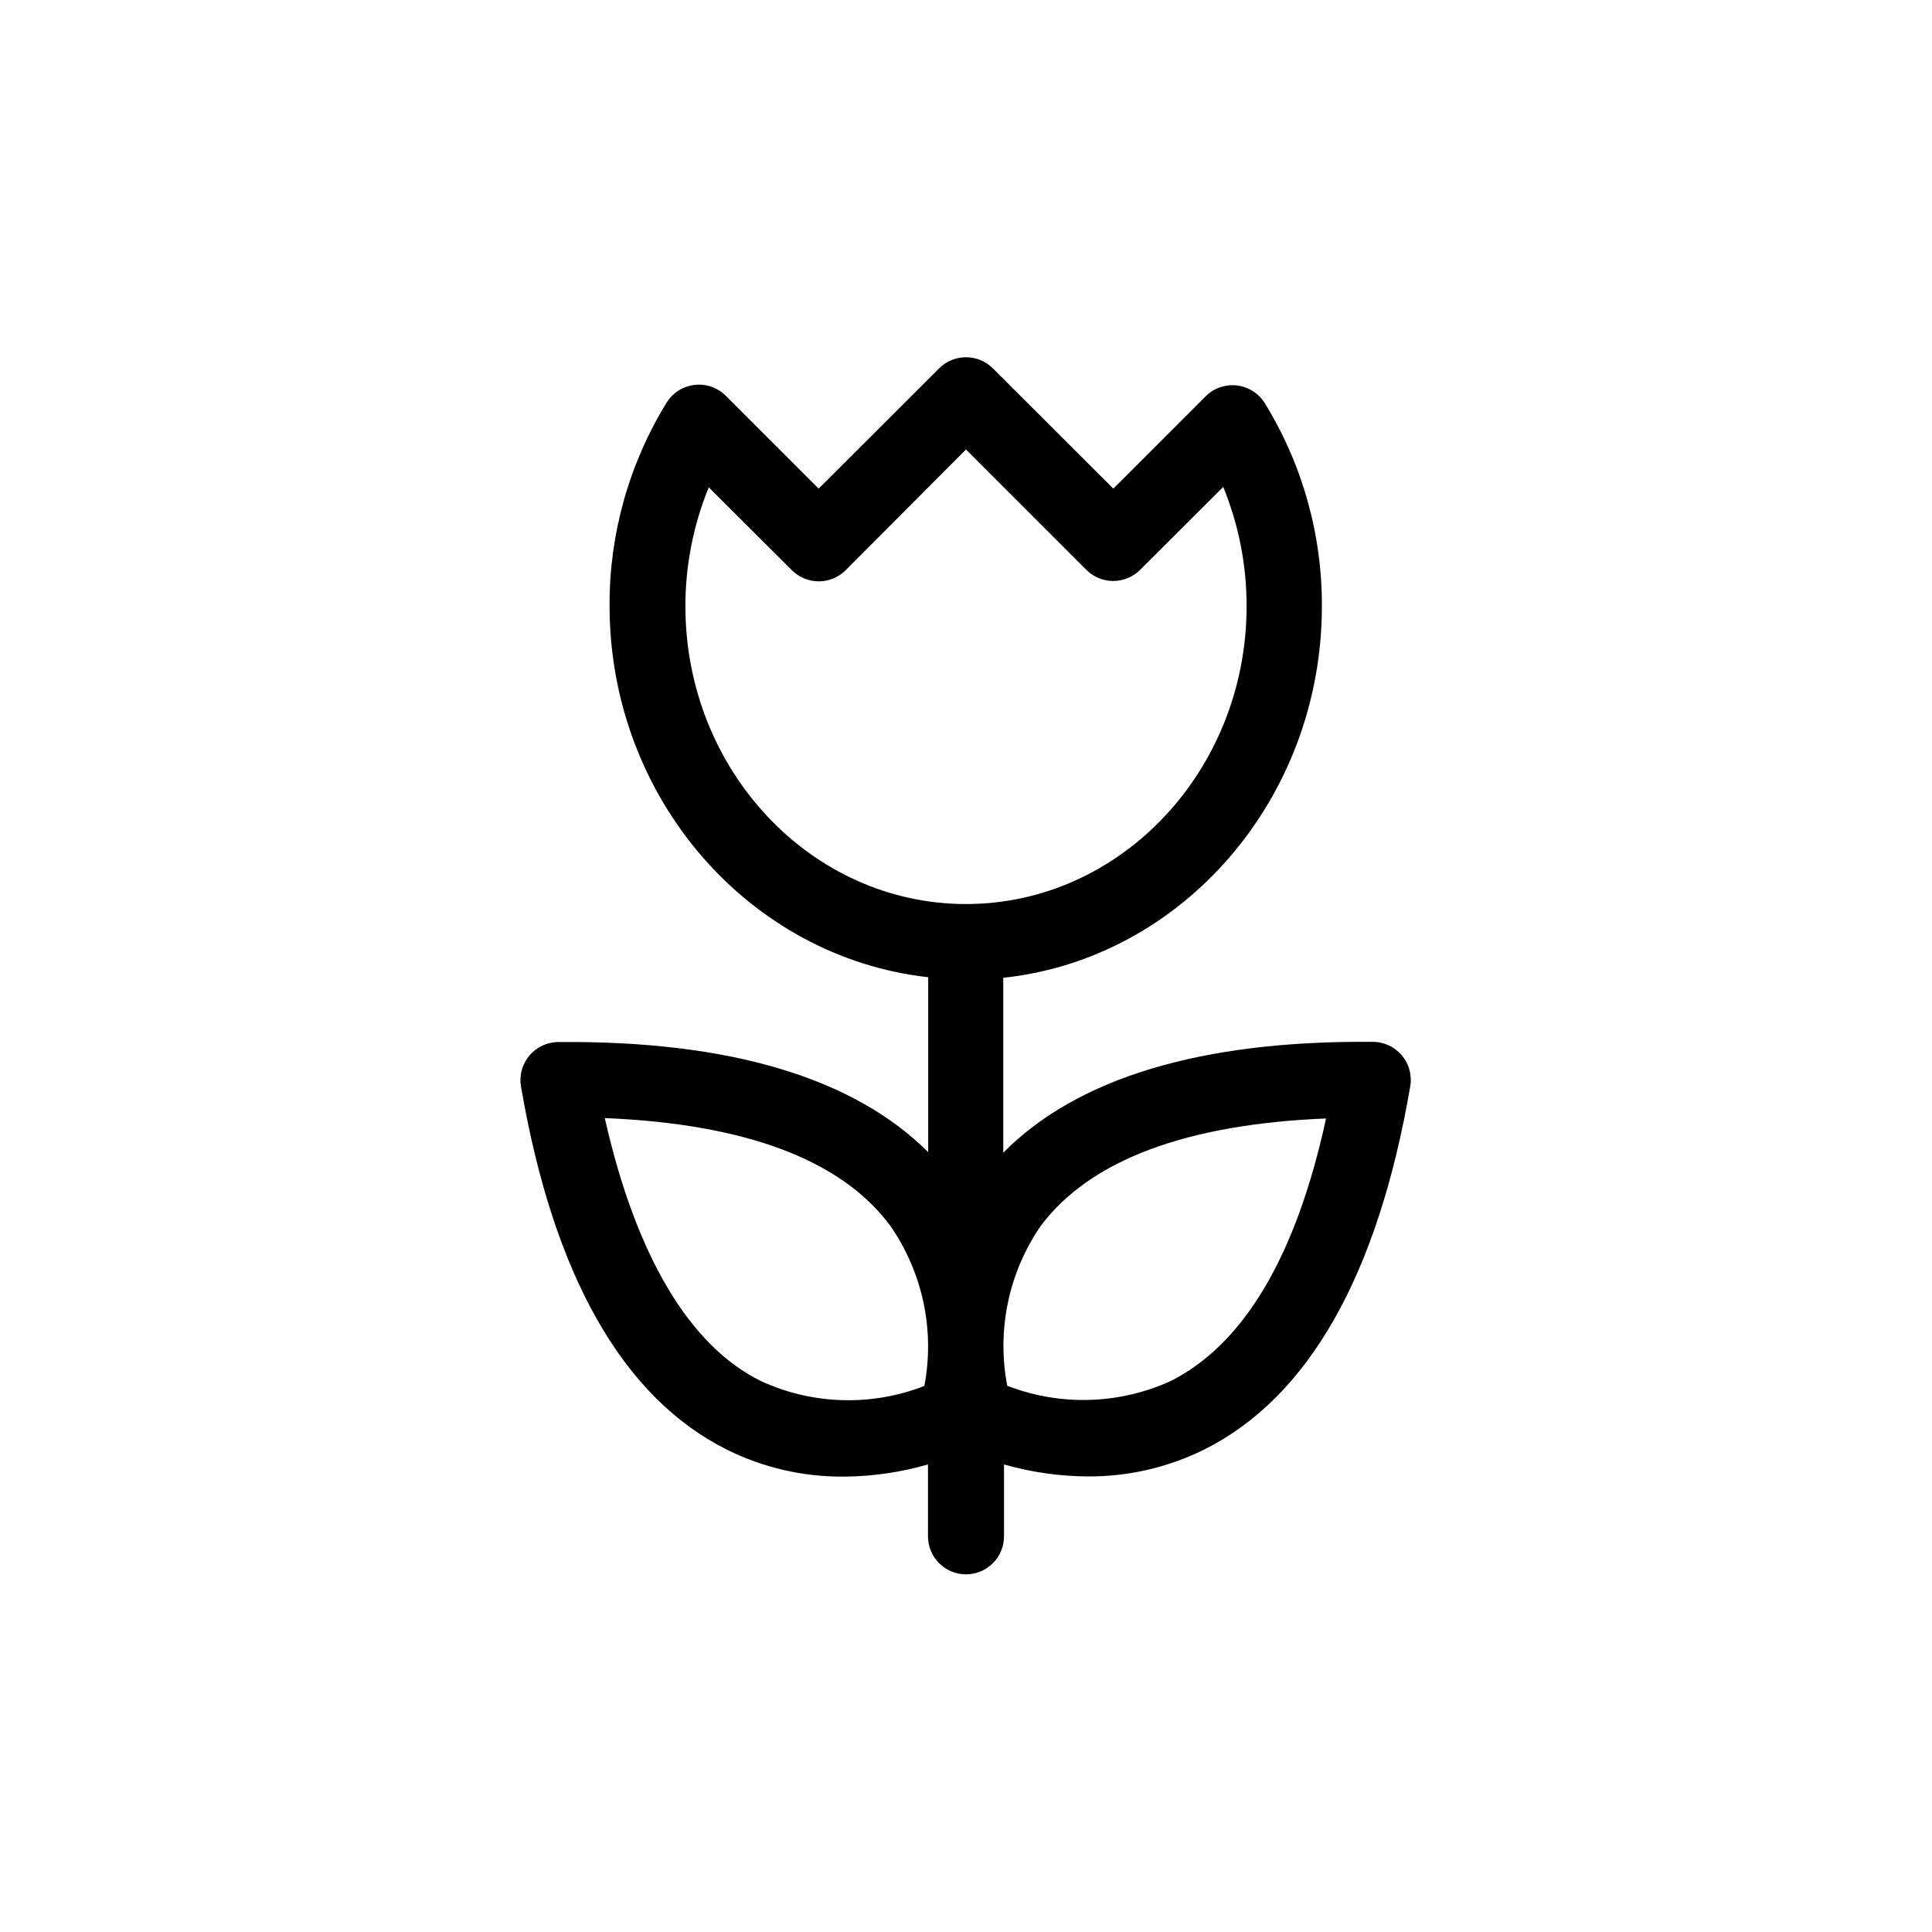
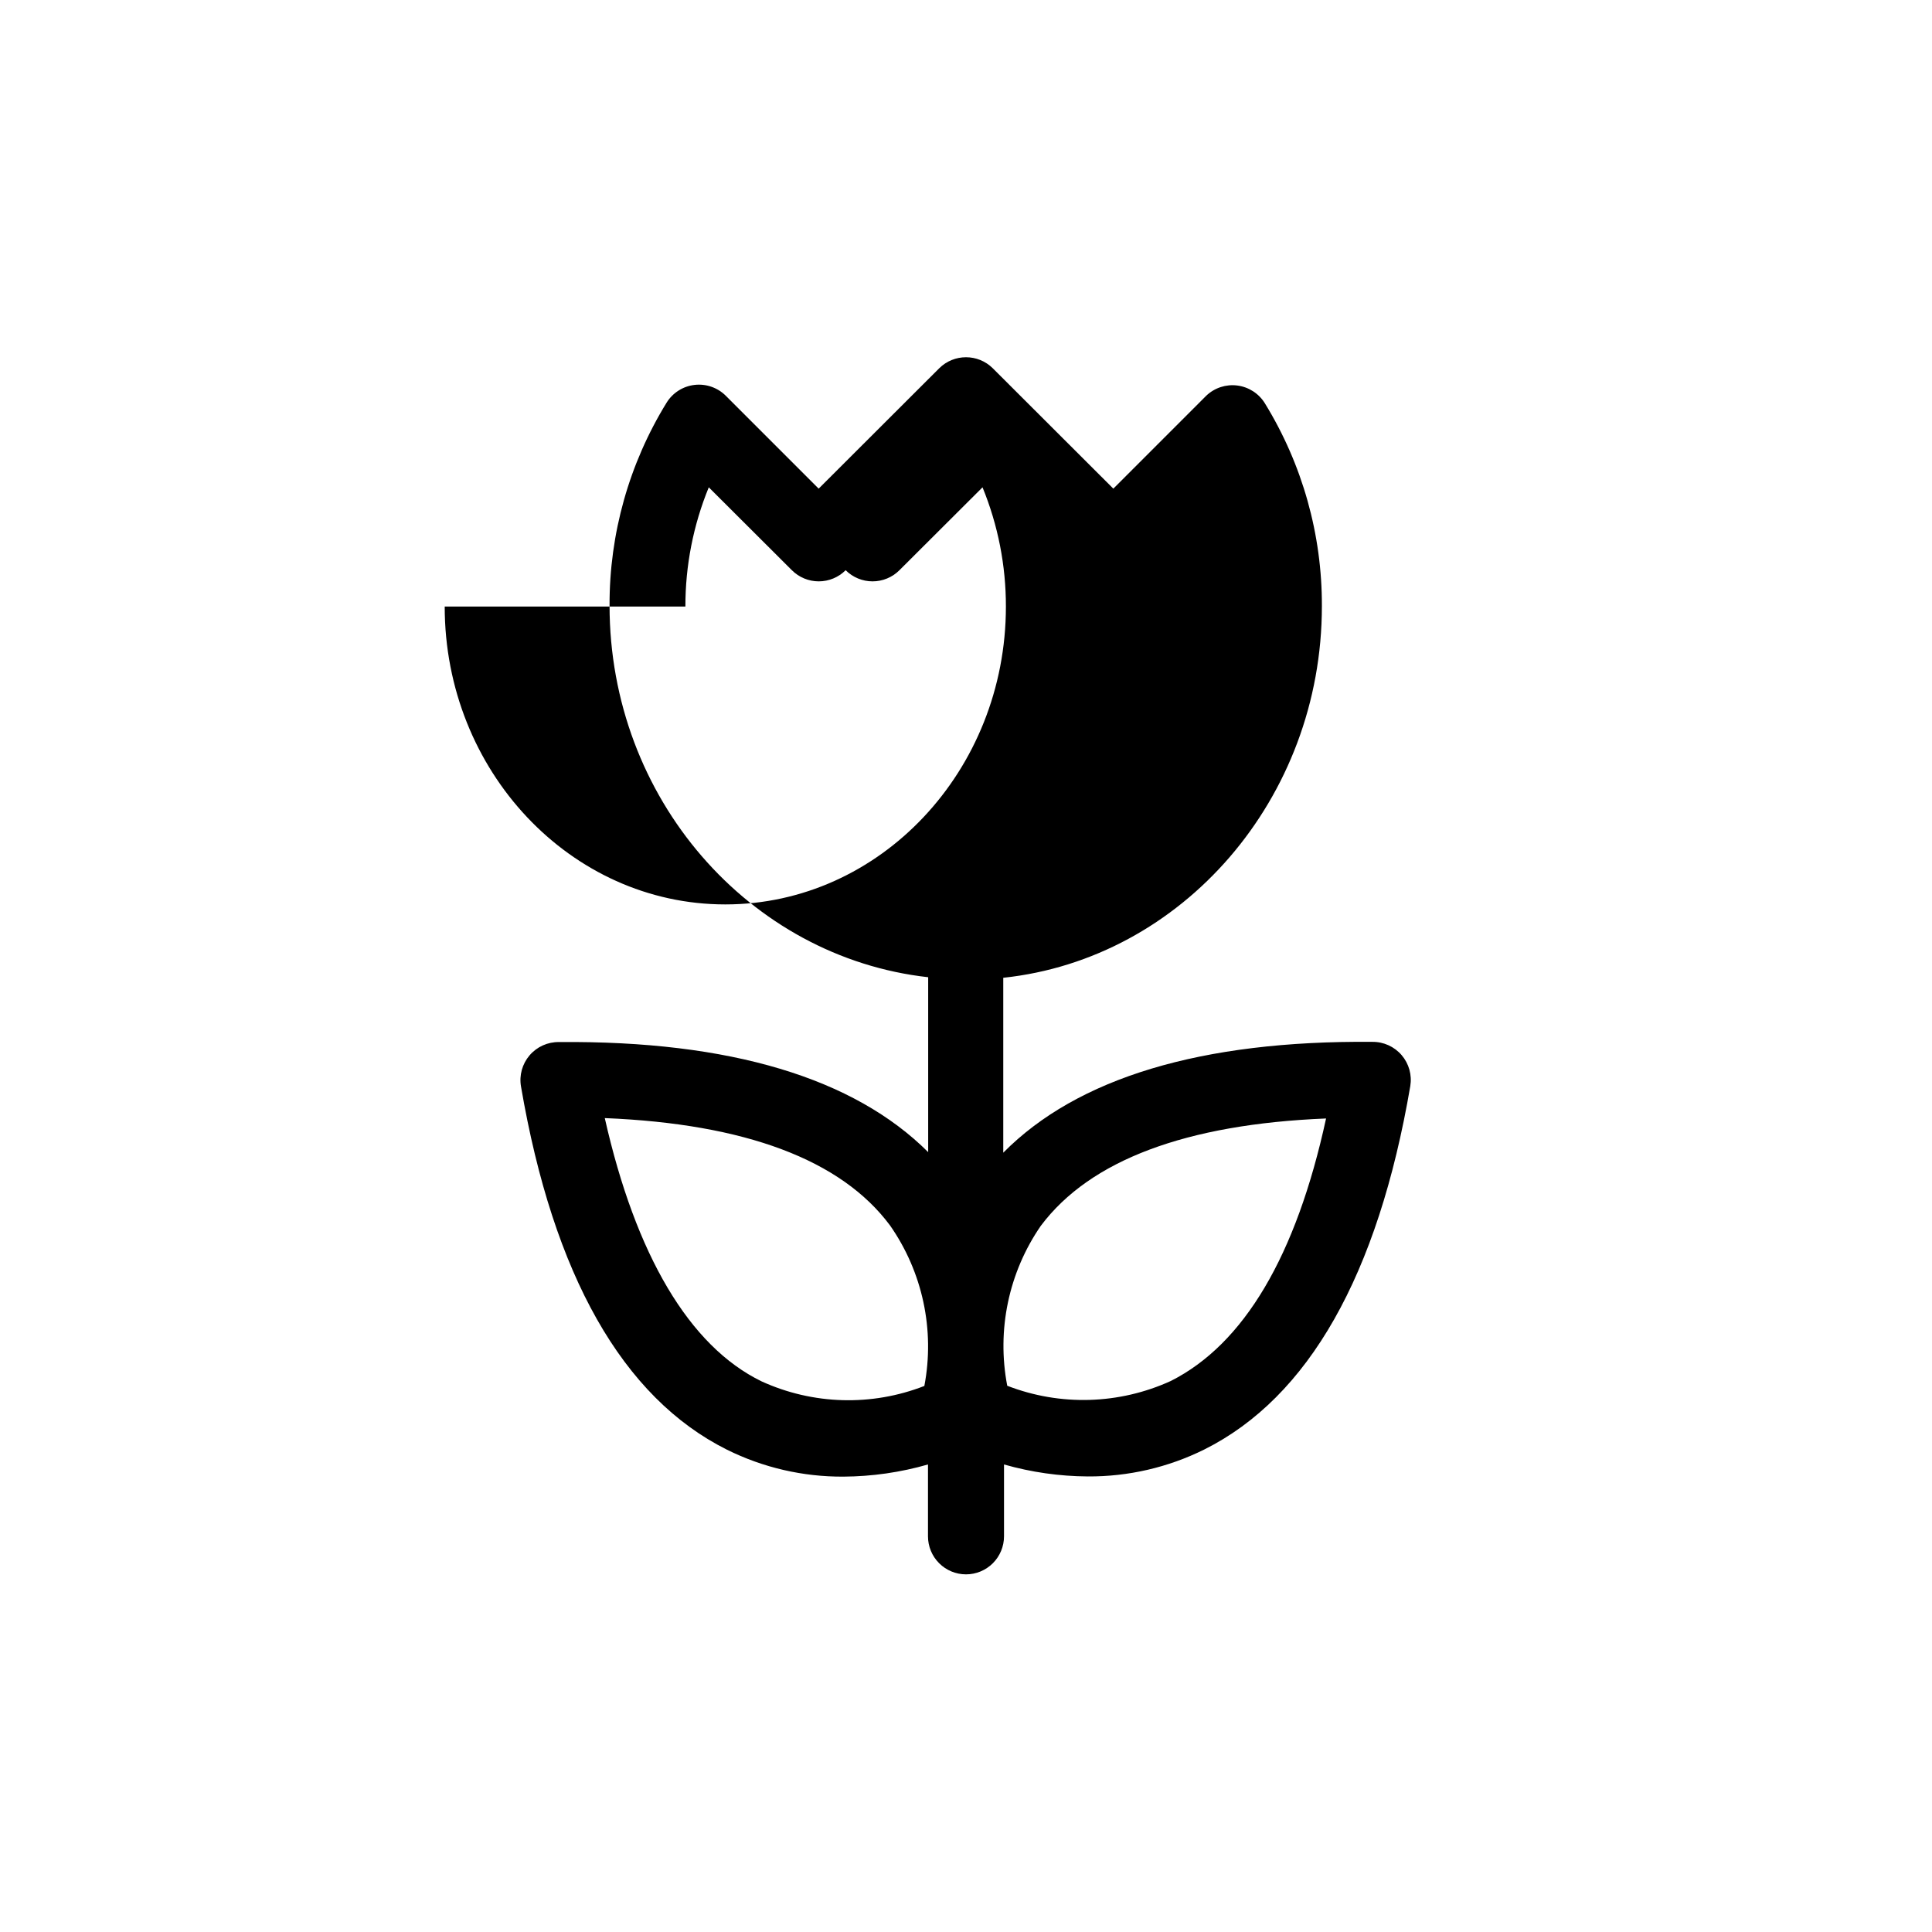
<svg xmlns="http://www.w3.org/2000/svg" fill="#000000" width="800px" height="800px" version="1.1" viewBox="144 144 512 512">
-   <path d="m400 561.22c2.672 0 5.234-1.062 7.125-2.953 1.887-1.891 2.949-4.453 2.949-7.125v-19.043c7.227 2.062 14.703 3.129 22.219 3.172 10.711 0.062 21.289-2.387 30.883-7.152 27.609-13.805 45.996-46.199 54.562-96.277 0.492-2.945-0.348-5.961-2.293-8.227-1.945-2.266-4.797-3.555-7.781-3.512-45.344-0.402-78.191 9.574-97.789 29.371v-46.352c47.41-5.039 84.438-47.41 84.438-98.496v0.004c0.062-18.977-5.172-37.594-15.113-53.758-1.594-2.586-4.269-4.312-7.281-4.703s-6.035 0.598-8.238 2.688l-24.637 24.637-31.941-31.891c-3.93-3.906-10.277-3.906-14.207 0l-31.941 31.891-24.637-24.637c-2.184-2.164-5.231-3.211-8.285-2.848-3.051 0.359-5.769 2.098-7.383 4.711-9.945 16.164-15.18 34.781-15.113 53.758 0 51.086 37.031 93.203 84.438 98.496v46.352c-19.648-19.602-52.395-29.578-97.84-29.172-2.988-0.043-5.84 1.242-7.785 3.512-1.945 2.266-2.785 5.277-2.289 8.227 8.566 50.078 26.953 82.473 54.562 96.277 9.594 4.766 20.168 7.215 30.883 7.152 7.586-0.043 15.129-1.125 22.418-3.223v19.043c0 2.672 1.062 5.234 2.953 7.125 1.887 1.891 4.449 2.953 7.125 2.953zm19.852-92.398c13.047-17.383 38.492-26.902 75.57-28.414-7.91 36.426-21.766 59.801-41.16 69.574h-0.004c-13.684 6.238-29.305 6.691-43.328 1.258-2.832-14.762 0.379-30.047 8.918-42.418zm-30.883 42.473-0.004-0.004c-13.949 5.441-29.504 5.004-43.125-1.207-19.195-9.32-33.402-33.555-41.566-69.777 37.18 1.512 62.625 11.035 75.57 28.414h0.004c8.652 12.379 11.941 27.73 9.117 42.57zm-63.328-206.56-0.004-0.004c-0.016-10.832 2.09-21.562 6.195-31.586l22.016 21.965c1.891 1.891 4.457 2.957 7.129 2.957 2.676 0 5.242-1.066 7.129-2.957l31.895-31.992 31.891 31.891c1.891 1.895 4.453 2.957 7.129 2.957 2.672 0 5.238-1.062 7.129-2.957l22.016-21.965c4.106 10.023 6.211 20.754 6.195 31.59 0 43.527-33.352 78.945-74.363 78.945-41.008 0-74.359-35.418-74.359-78.945z" />
+   <path d="m400 561.22c2.672 0 5.234-1.062 7.125-2.953 1.887-1.891 2.949-4.453 2.949-7.125v-19.043c7.227 2.062 14.703 3.129 22.219 3.172 10.711 0.062 21.289-2.387 30.883-7.152 27.609-13.805 45.996-46.199 54.562-96.277 0.492-2.945-0.348-5.961-2.293-8.227-1.945-2.266-4.797-3.555-7.781-3.512-45.344-0.402-78.191 9.574-97.789 29.371v-46.352c47.41-5.039 84.438-47.41 84.438-98.496v0.004c0.062-18.977-5.172-37.594-15.113-53.758-1.594-2.586-4.269-4.312-7.281-4.703s-6.035 0.598-8.238 2.688l-24.637 24.637-31.941-31.891c-3.93-3.906-10.277-3.906-14.207 0l-31.941 31.891-24.637-24.637c-2.184-2.164-5.231-3.211-8.285-2.848-3.051 0.359-5.769 2.098-7.383 4.711-9.945 16.164-15.18 34.781-15.113 53.758 0 51.086 37.031 93.203 84.438 98.496v46.352c-19.648-19.602-52.395-29.578-97.84-29.172-2.988-0.043-5.84 1.242-7.785 3.512-1.945 2.266-2.785 5.277-2.289 8.227 8.566 50.078 26.953 82.473 54.562 96.277 9.594 4.766 20.168 7.215 30.883 7.152 7.586-0.043 15.129-1.125 22.418-3.223v19.043c0 2.672 1.062 5.234 2.953 7.125 1.887 1.891 4.449 2.953 7.125 2.953zm19.852-92.398c13.047-17.383 38.492-26.902 75.57-28.414-7.91 36.426-21.766 59.801-41.16 69.574h-0.004c-13.684 6.238-29.305 6.691-43.328 1.258-2.832-14.762 0.379-30.047 8.918-42.418zm-30.883 42.473-0.004-0.004c-13.949 5.441-29.504 5.004-43.125-1.207-19.195-9.32-33.402-33.555-41.566-69.777 37.18 1.512 62.625 11.035 75.57 28.414h0.004c8.652 12.379 11.941 27.73 9.117 42.57zm-63.328-206.56-0.004-0.004c-0.016-10.832 2.09-21.562 6.195-31.586l22.016 21.965c1.891 1.891 4.457 2.957 7.129 2.957 2.676 0 5.242-1.066 7.129-2.957c1.891 1.895 4.453 2.957 7.129 2.957 2.672 0 5.238-1.062 7.129-2.957l22.016-21.965c4.106 10.023 6.211 20.754 6.195 31.59 0 43.527-33.352 78.945-74.363 78.945-41.008 0-74.359-35.418-74.359-78.945z" />
</svg>